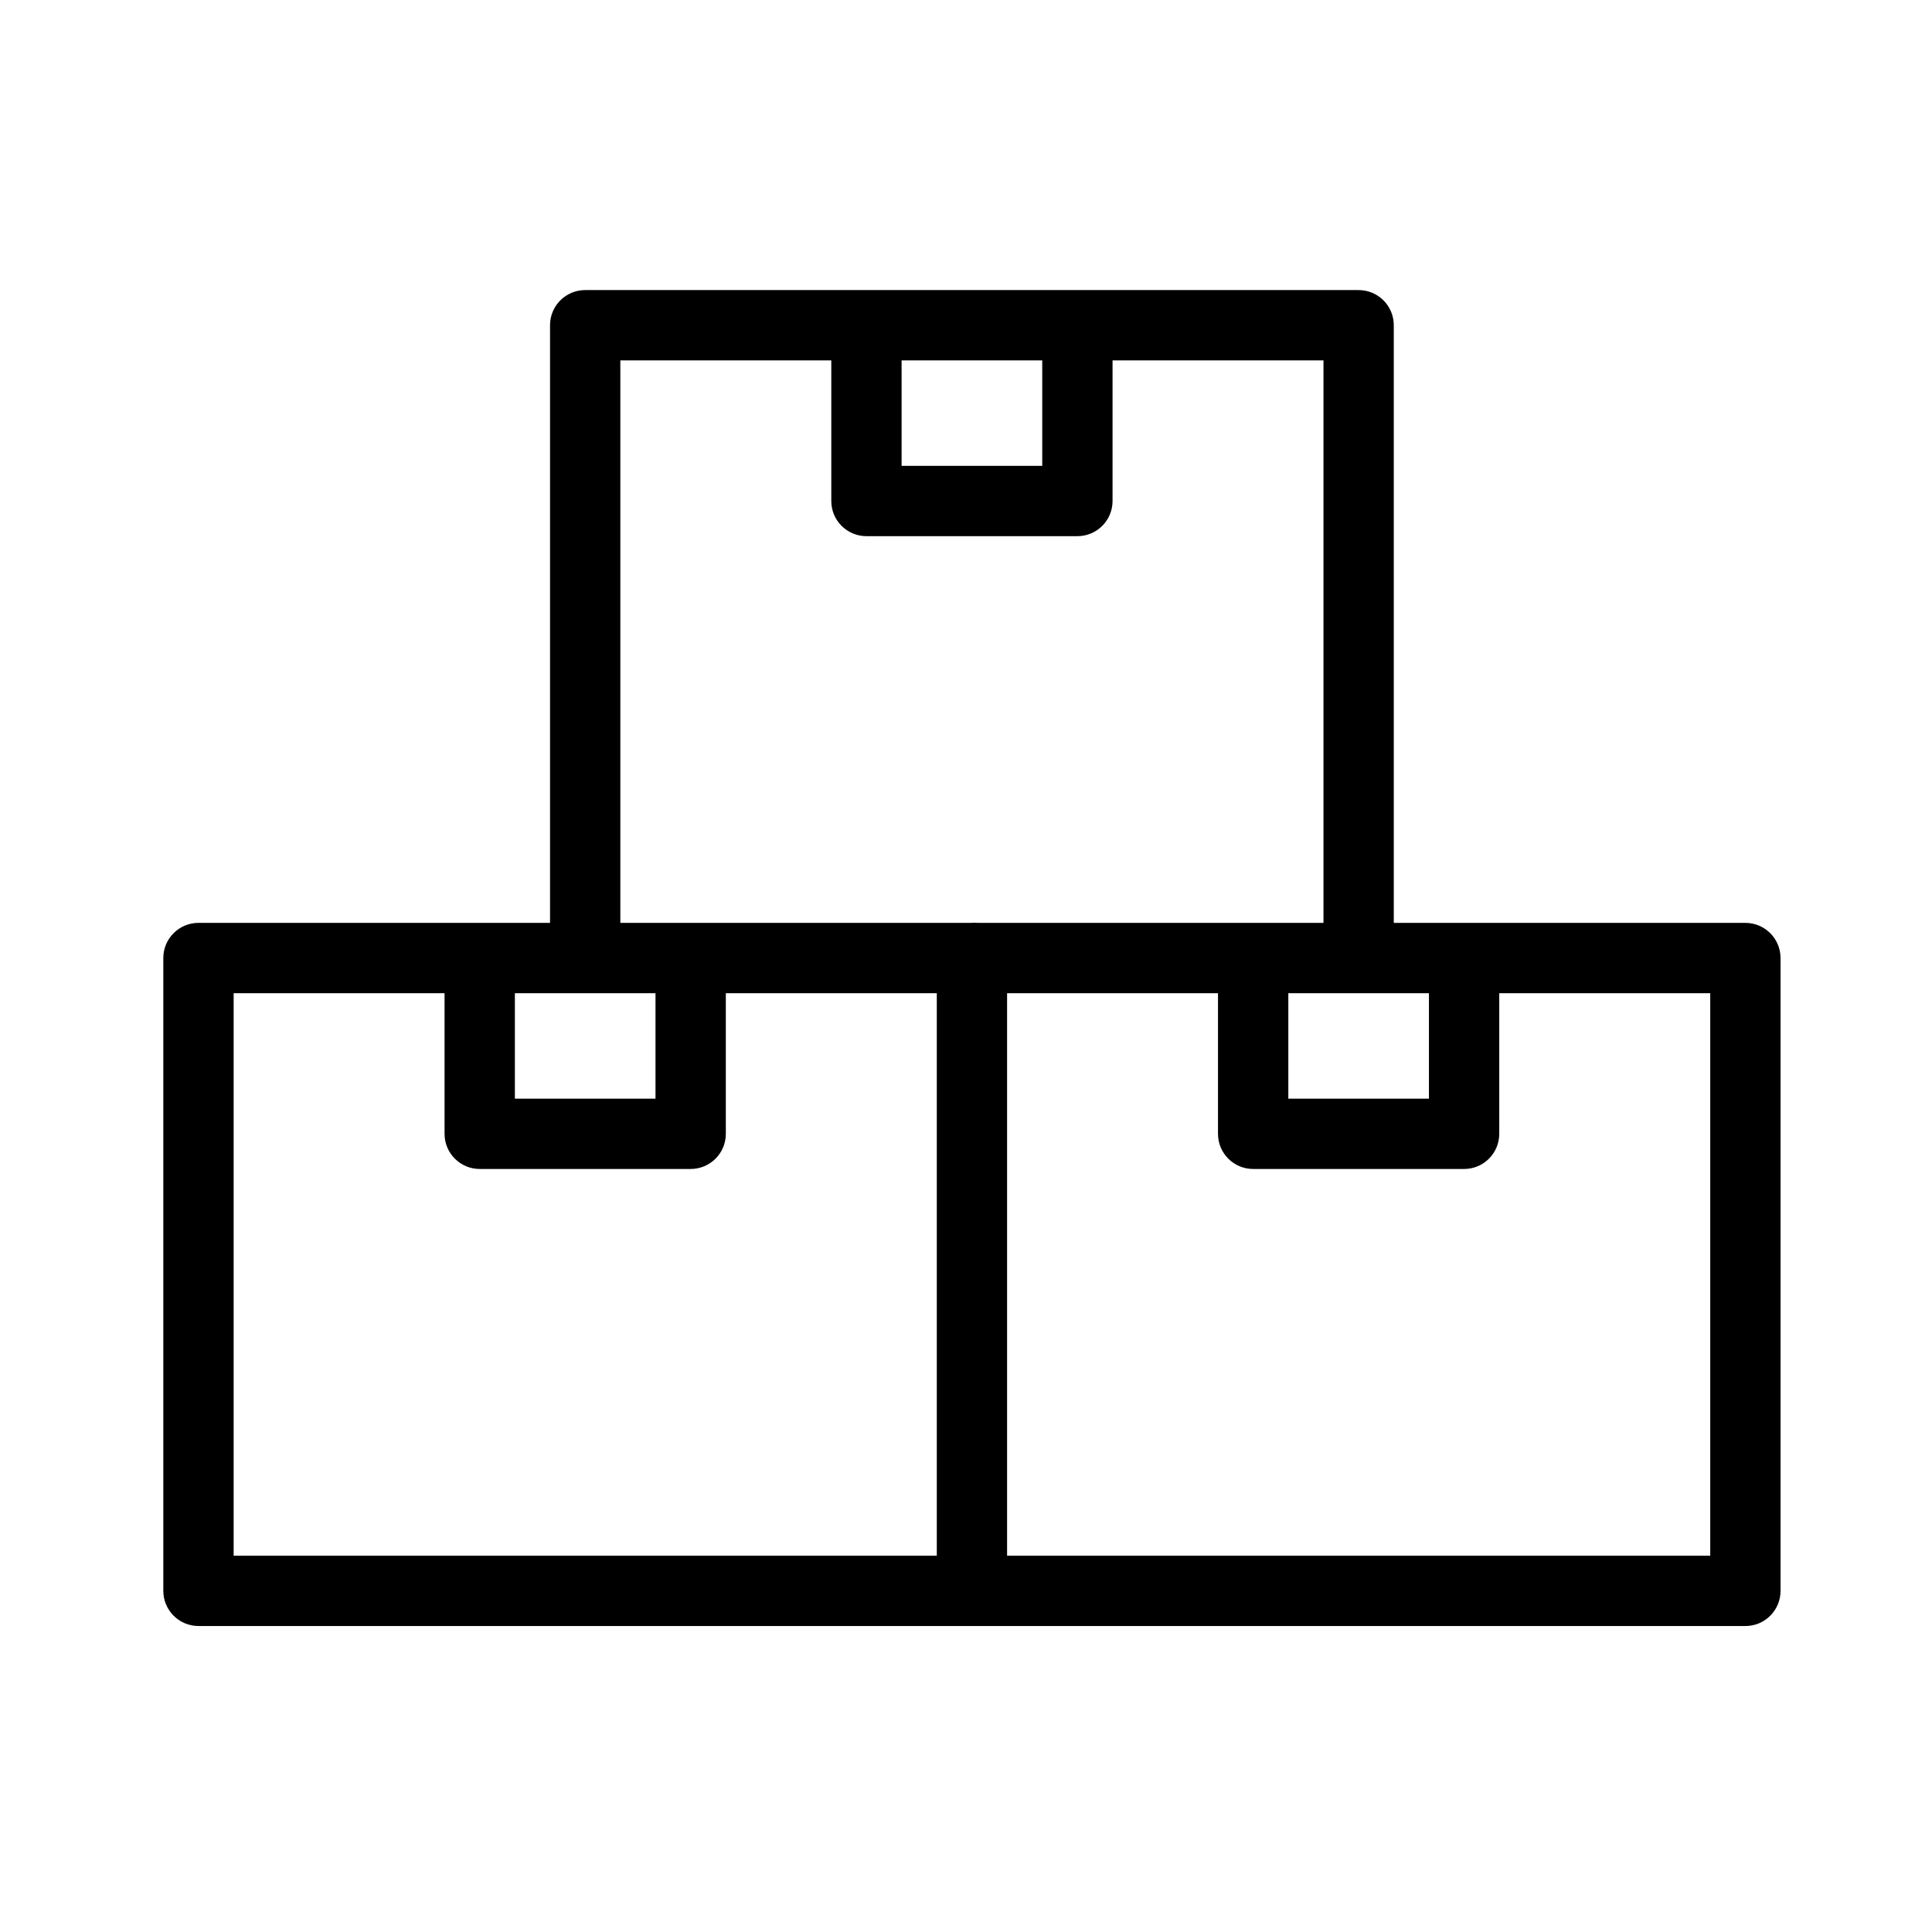
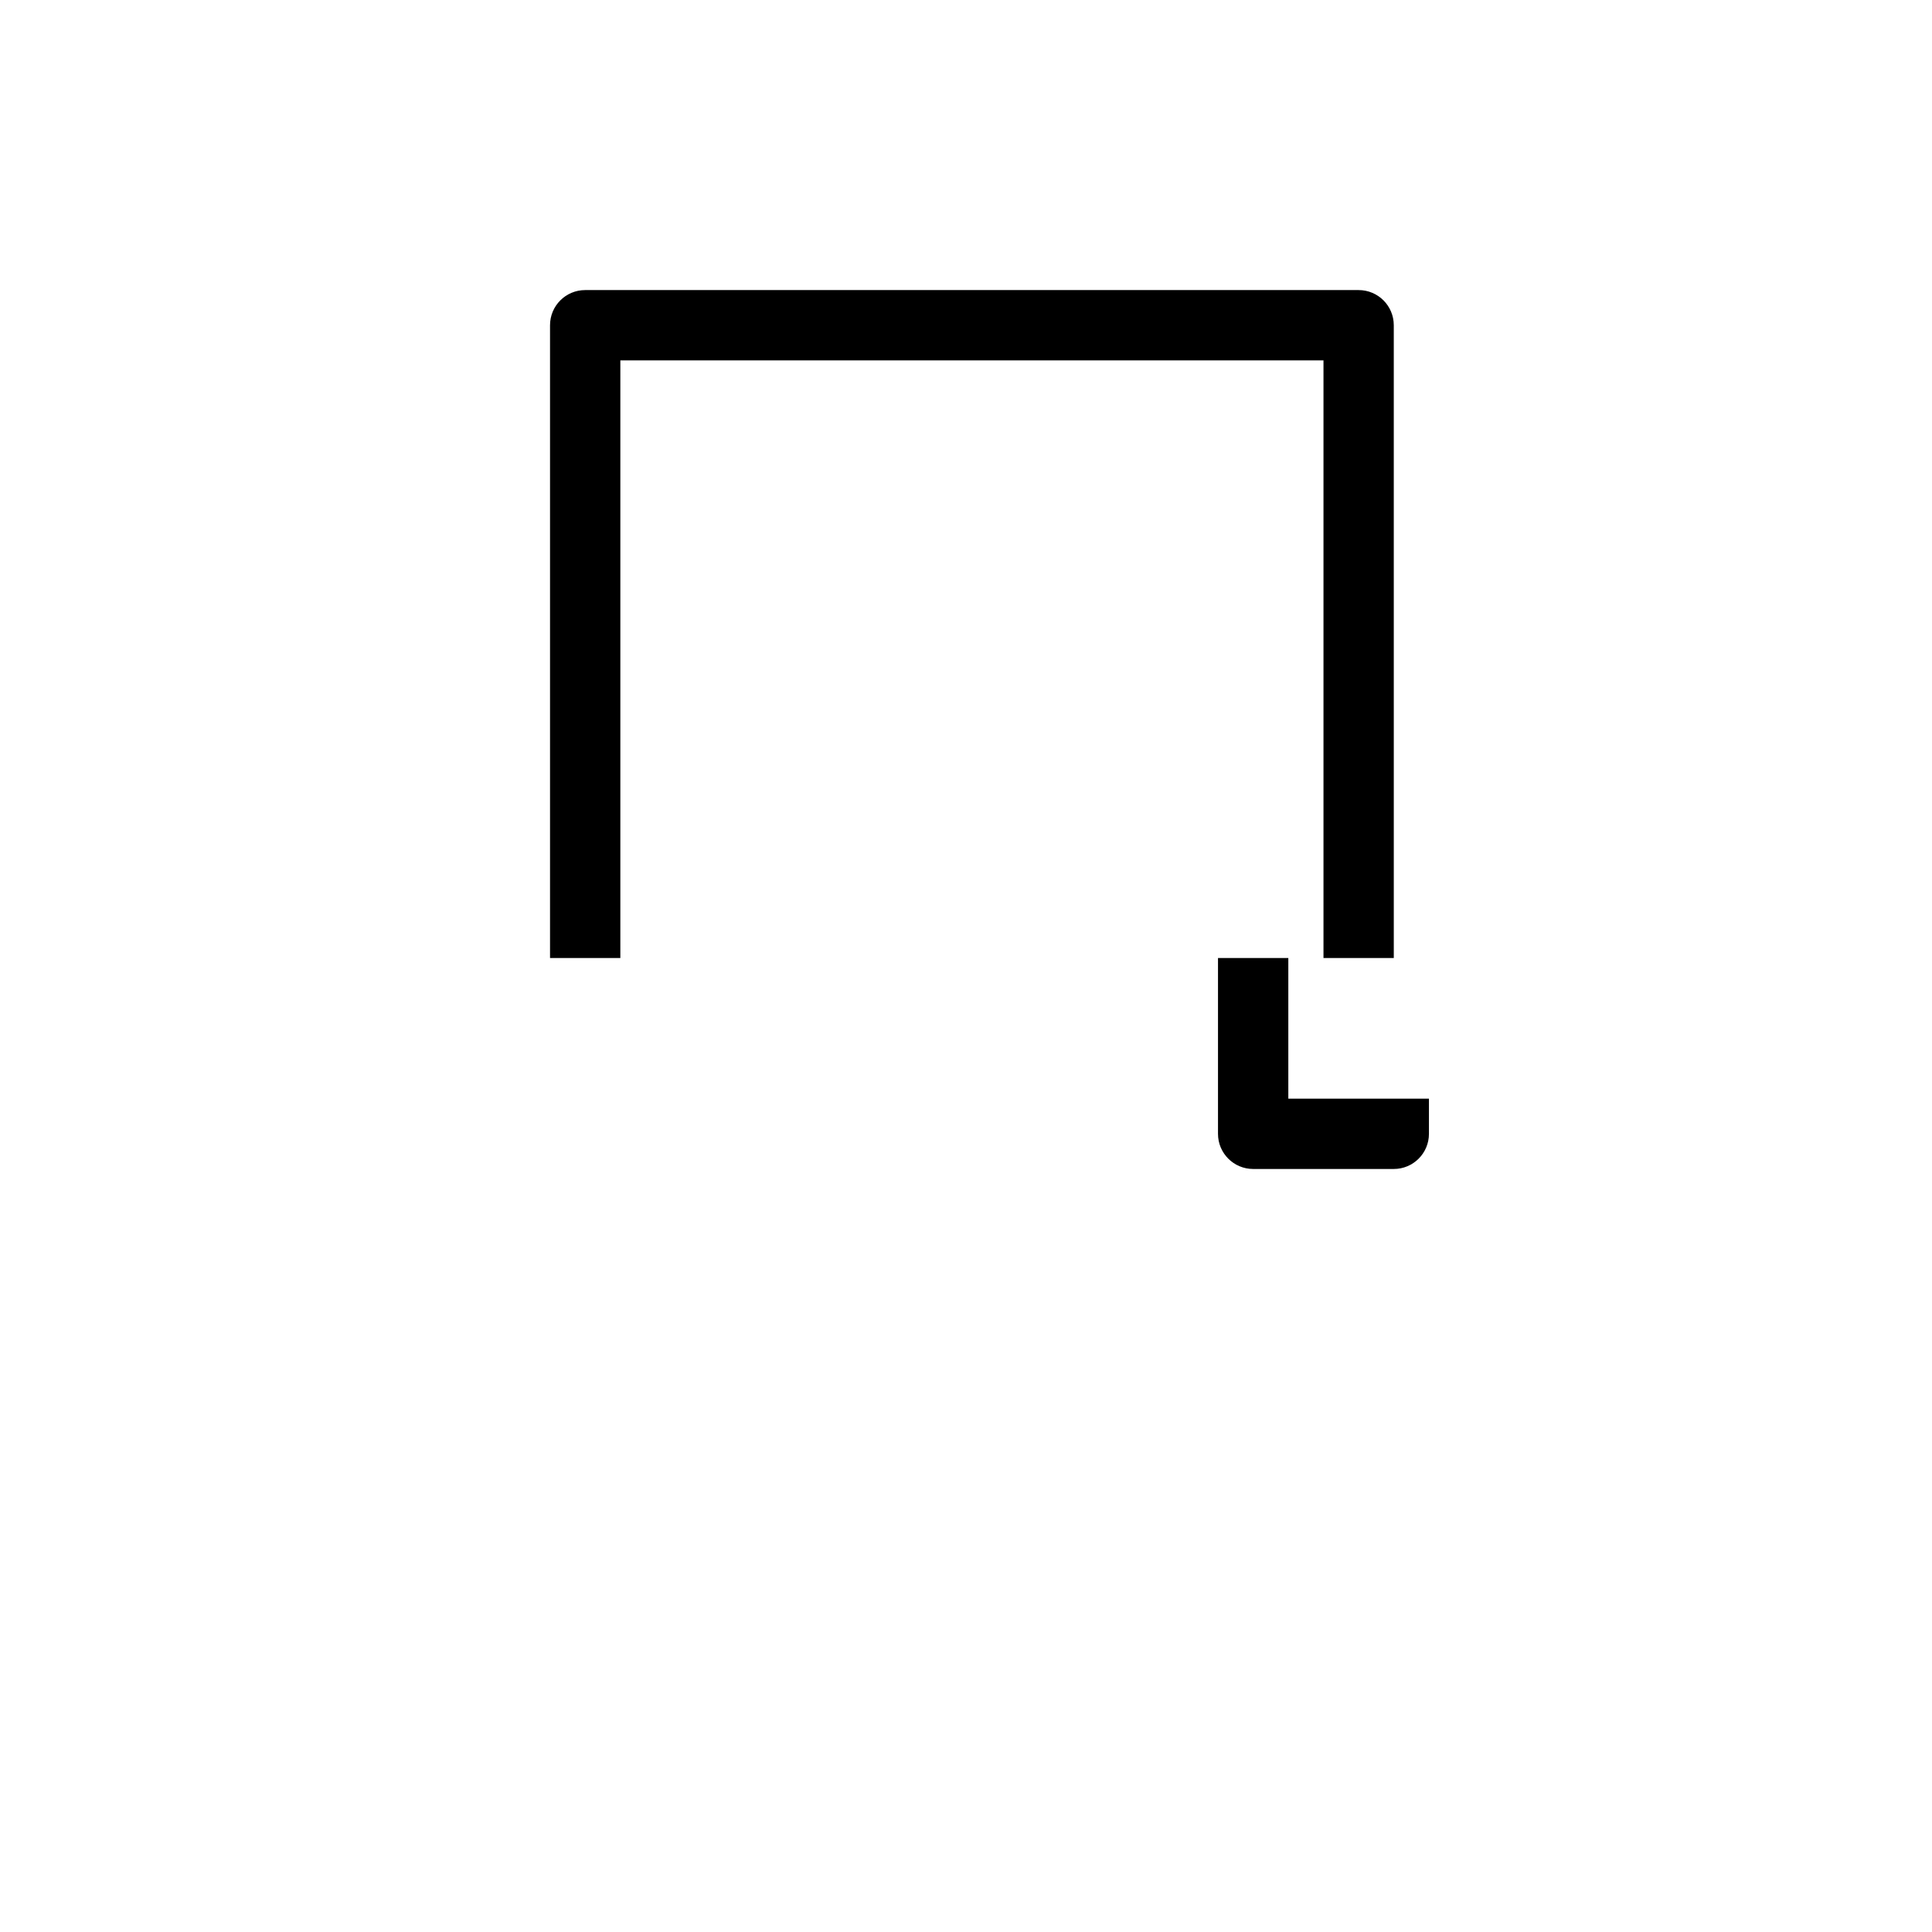
<svg xmlns="http://www.w3.org/2000/svg" fill="#000000" width="800px" height="800px" version="1.1" viewBox="144 144 512 512">
  <g>
-     <path d="m401.57 574.91h-204.97c-5.148 0-9.32-4.172-9.32-9.316v-167.71c0-5.144 4.172-9.316 9.32-9.316h204.97c5.148 0 9.32 4.172 9.32 9.316v167.71c0 5.144-4.172 9.316-9.32 9.316zm-195.65-18.633h186.34v-149.07h-186.34z" />
-     <path d="m327.03 453.79h-55.898c-5.148 0-9.32-4.168-9.32-9.316v-46.586h18.637v37.27h37.266v-37.27h18.637v46.586c0 5.148-4.172 9.316-9.32 9.316z" />
-     <path d="m606.54 574.91h-204.97v-18.633h195.66v-149.07h-195.66v-18.633h204.97c5.148 0 9.32 4.172 9.32 9.316v167.71c0 5.144-4.172 9.316-9.32 9.316z" />
-     <path d="m532 453.79h-55.898c-5.148 0-9.32-4.168-9.32-9.316v-46.586h18.637v37.27h37.266v-37.27h18.633v46.586c0 5.148-4.168 9.316-9.316 9.316z" />
+     <path d="m532 453.79h-55.898c-5.148 0-9.32-4.168-9.32-9.316v-46.586h18.637v37.27h37.266v-37.27v46.586c0 5.148-4.168 9.316-9.316 9.316z" />
    <path d="m513.37 397.89h-18.633v-158.39h-186.34v158.39h-18.633v-167.7c0-5.148 4.168-9.316 9.316-9.316h204.97c5.148 0 9.316 4.168 9.316 9.316z" />
-     <path d="m429.52 286.09h-55.902c-5.148 0-9.316-4.172-9.316-9.316v-46.586h18.633v37.266h37.27v-37.266h18.633v46.586c0 5.144-4.168 9.316-9.316 9.316z" />
  </g>
</svg>